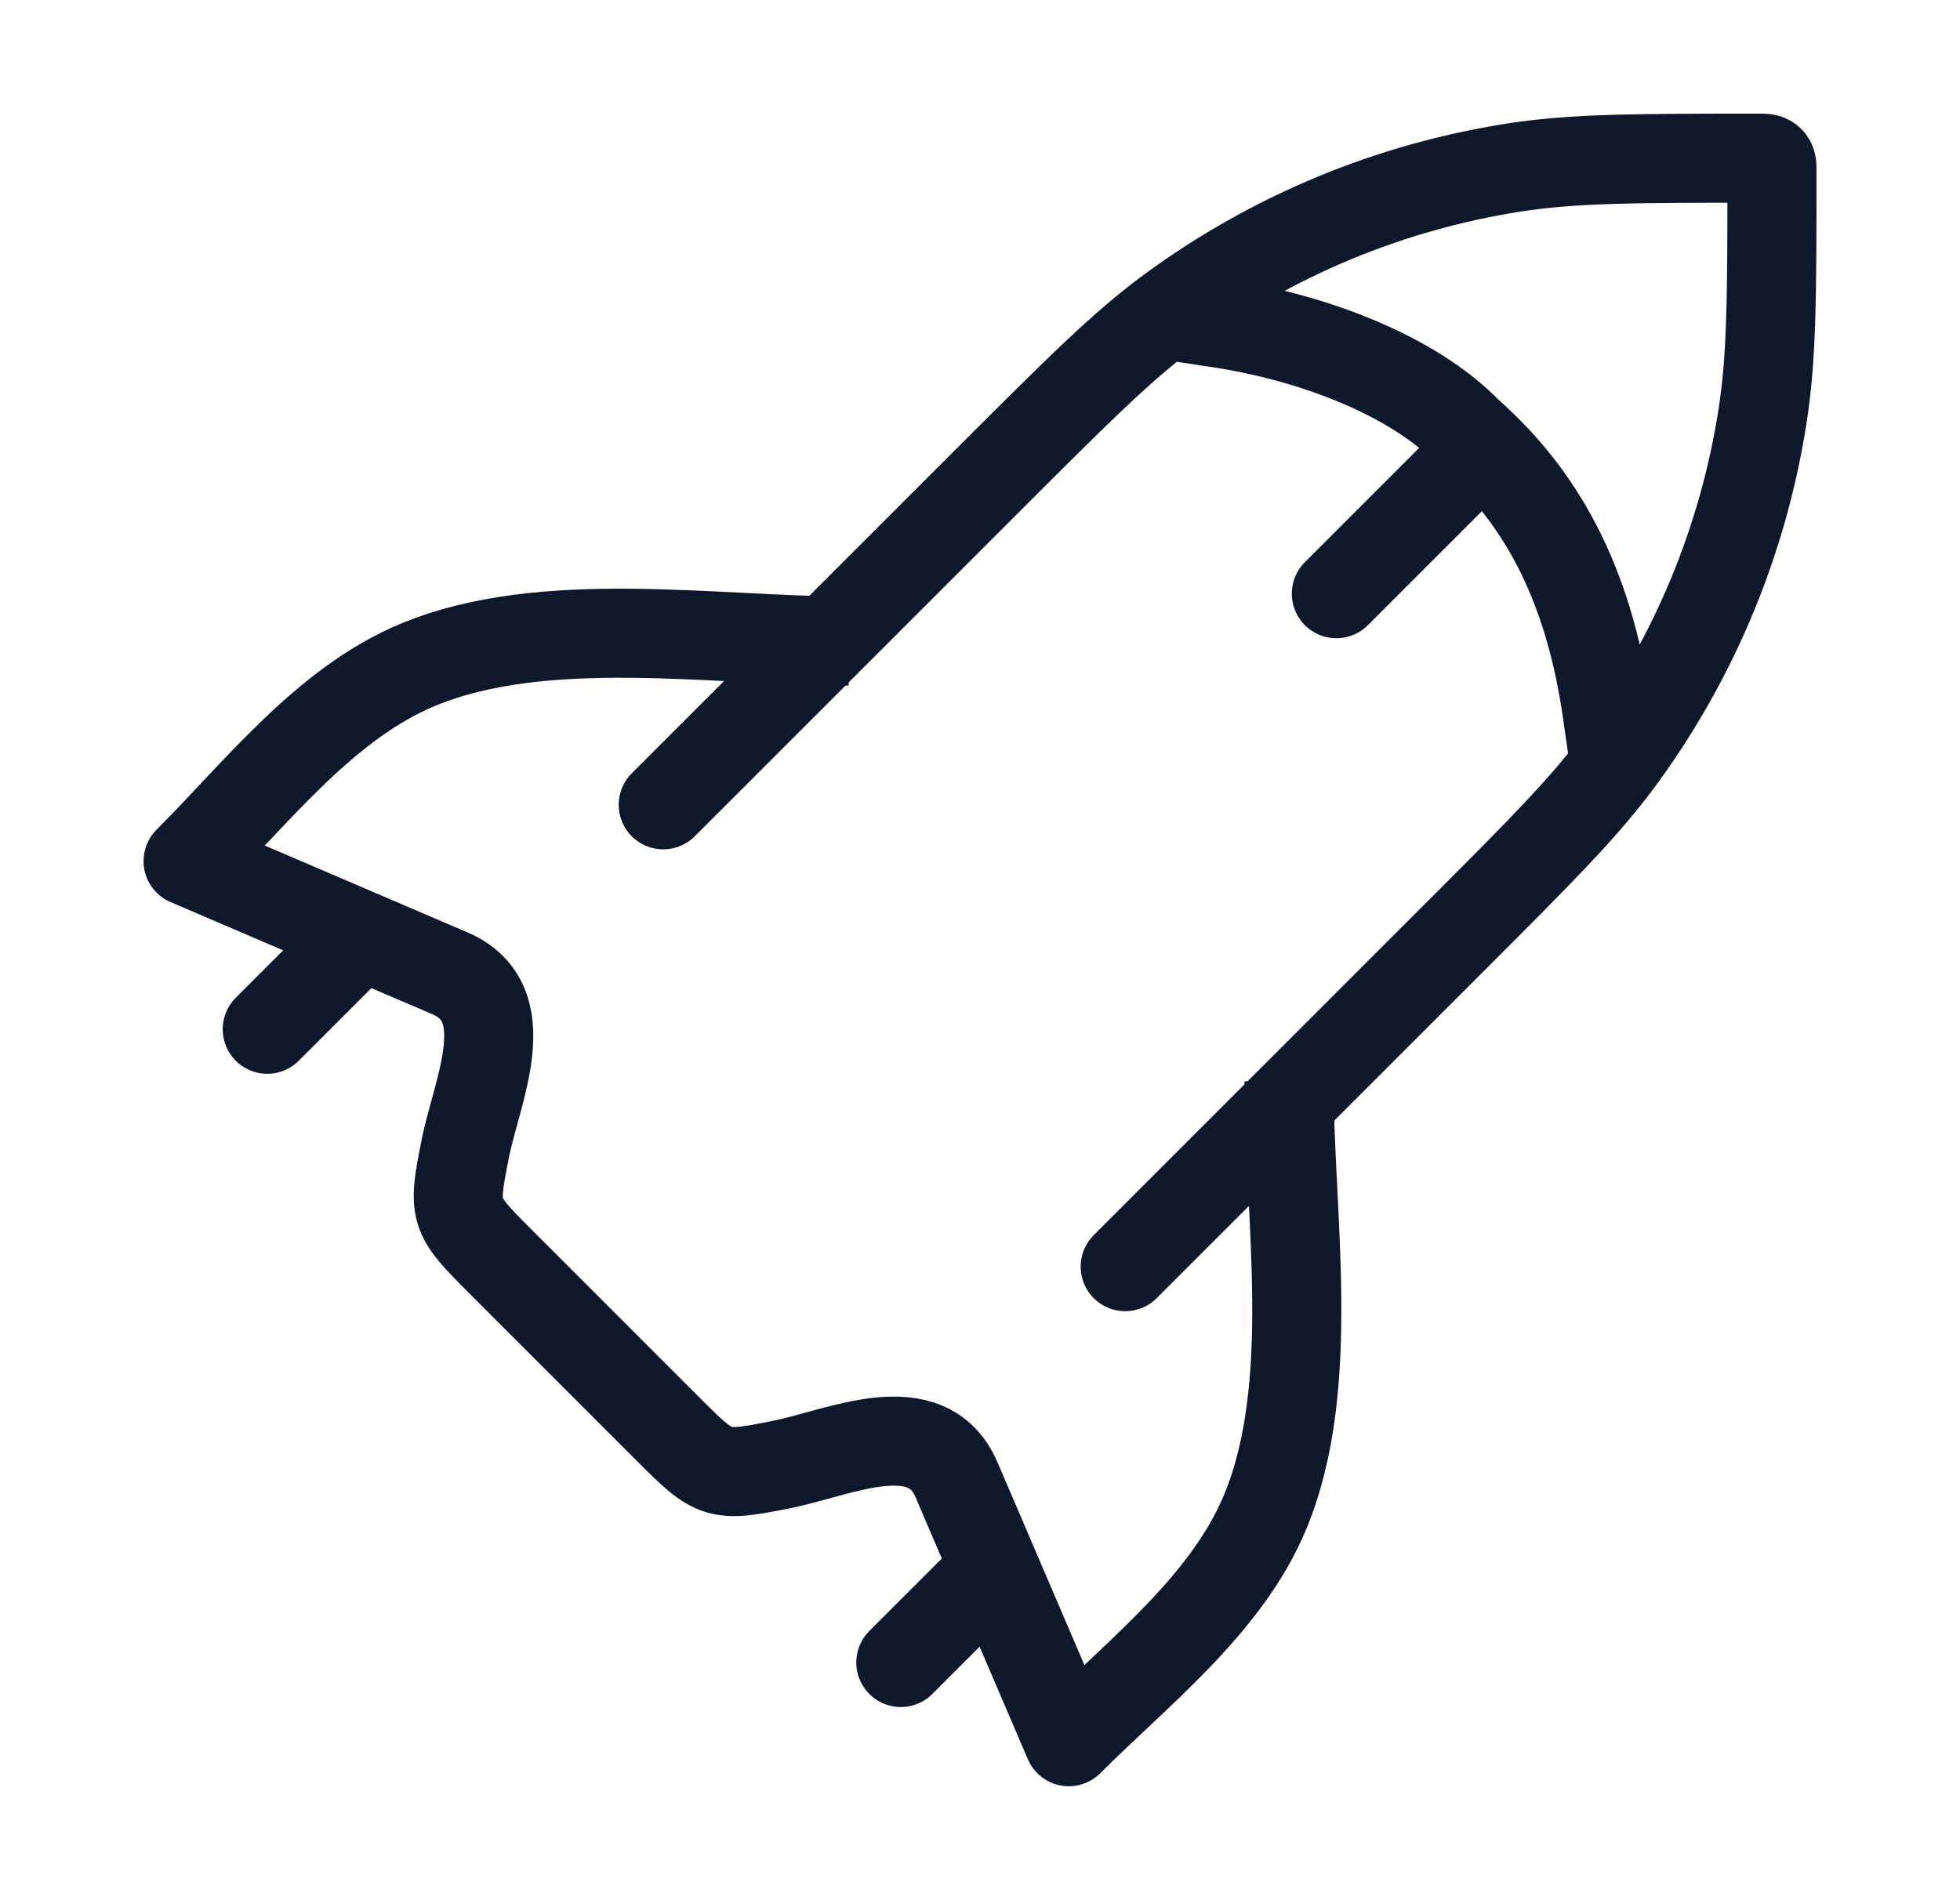
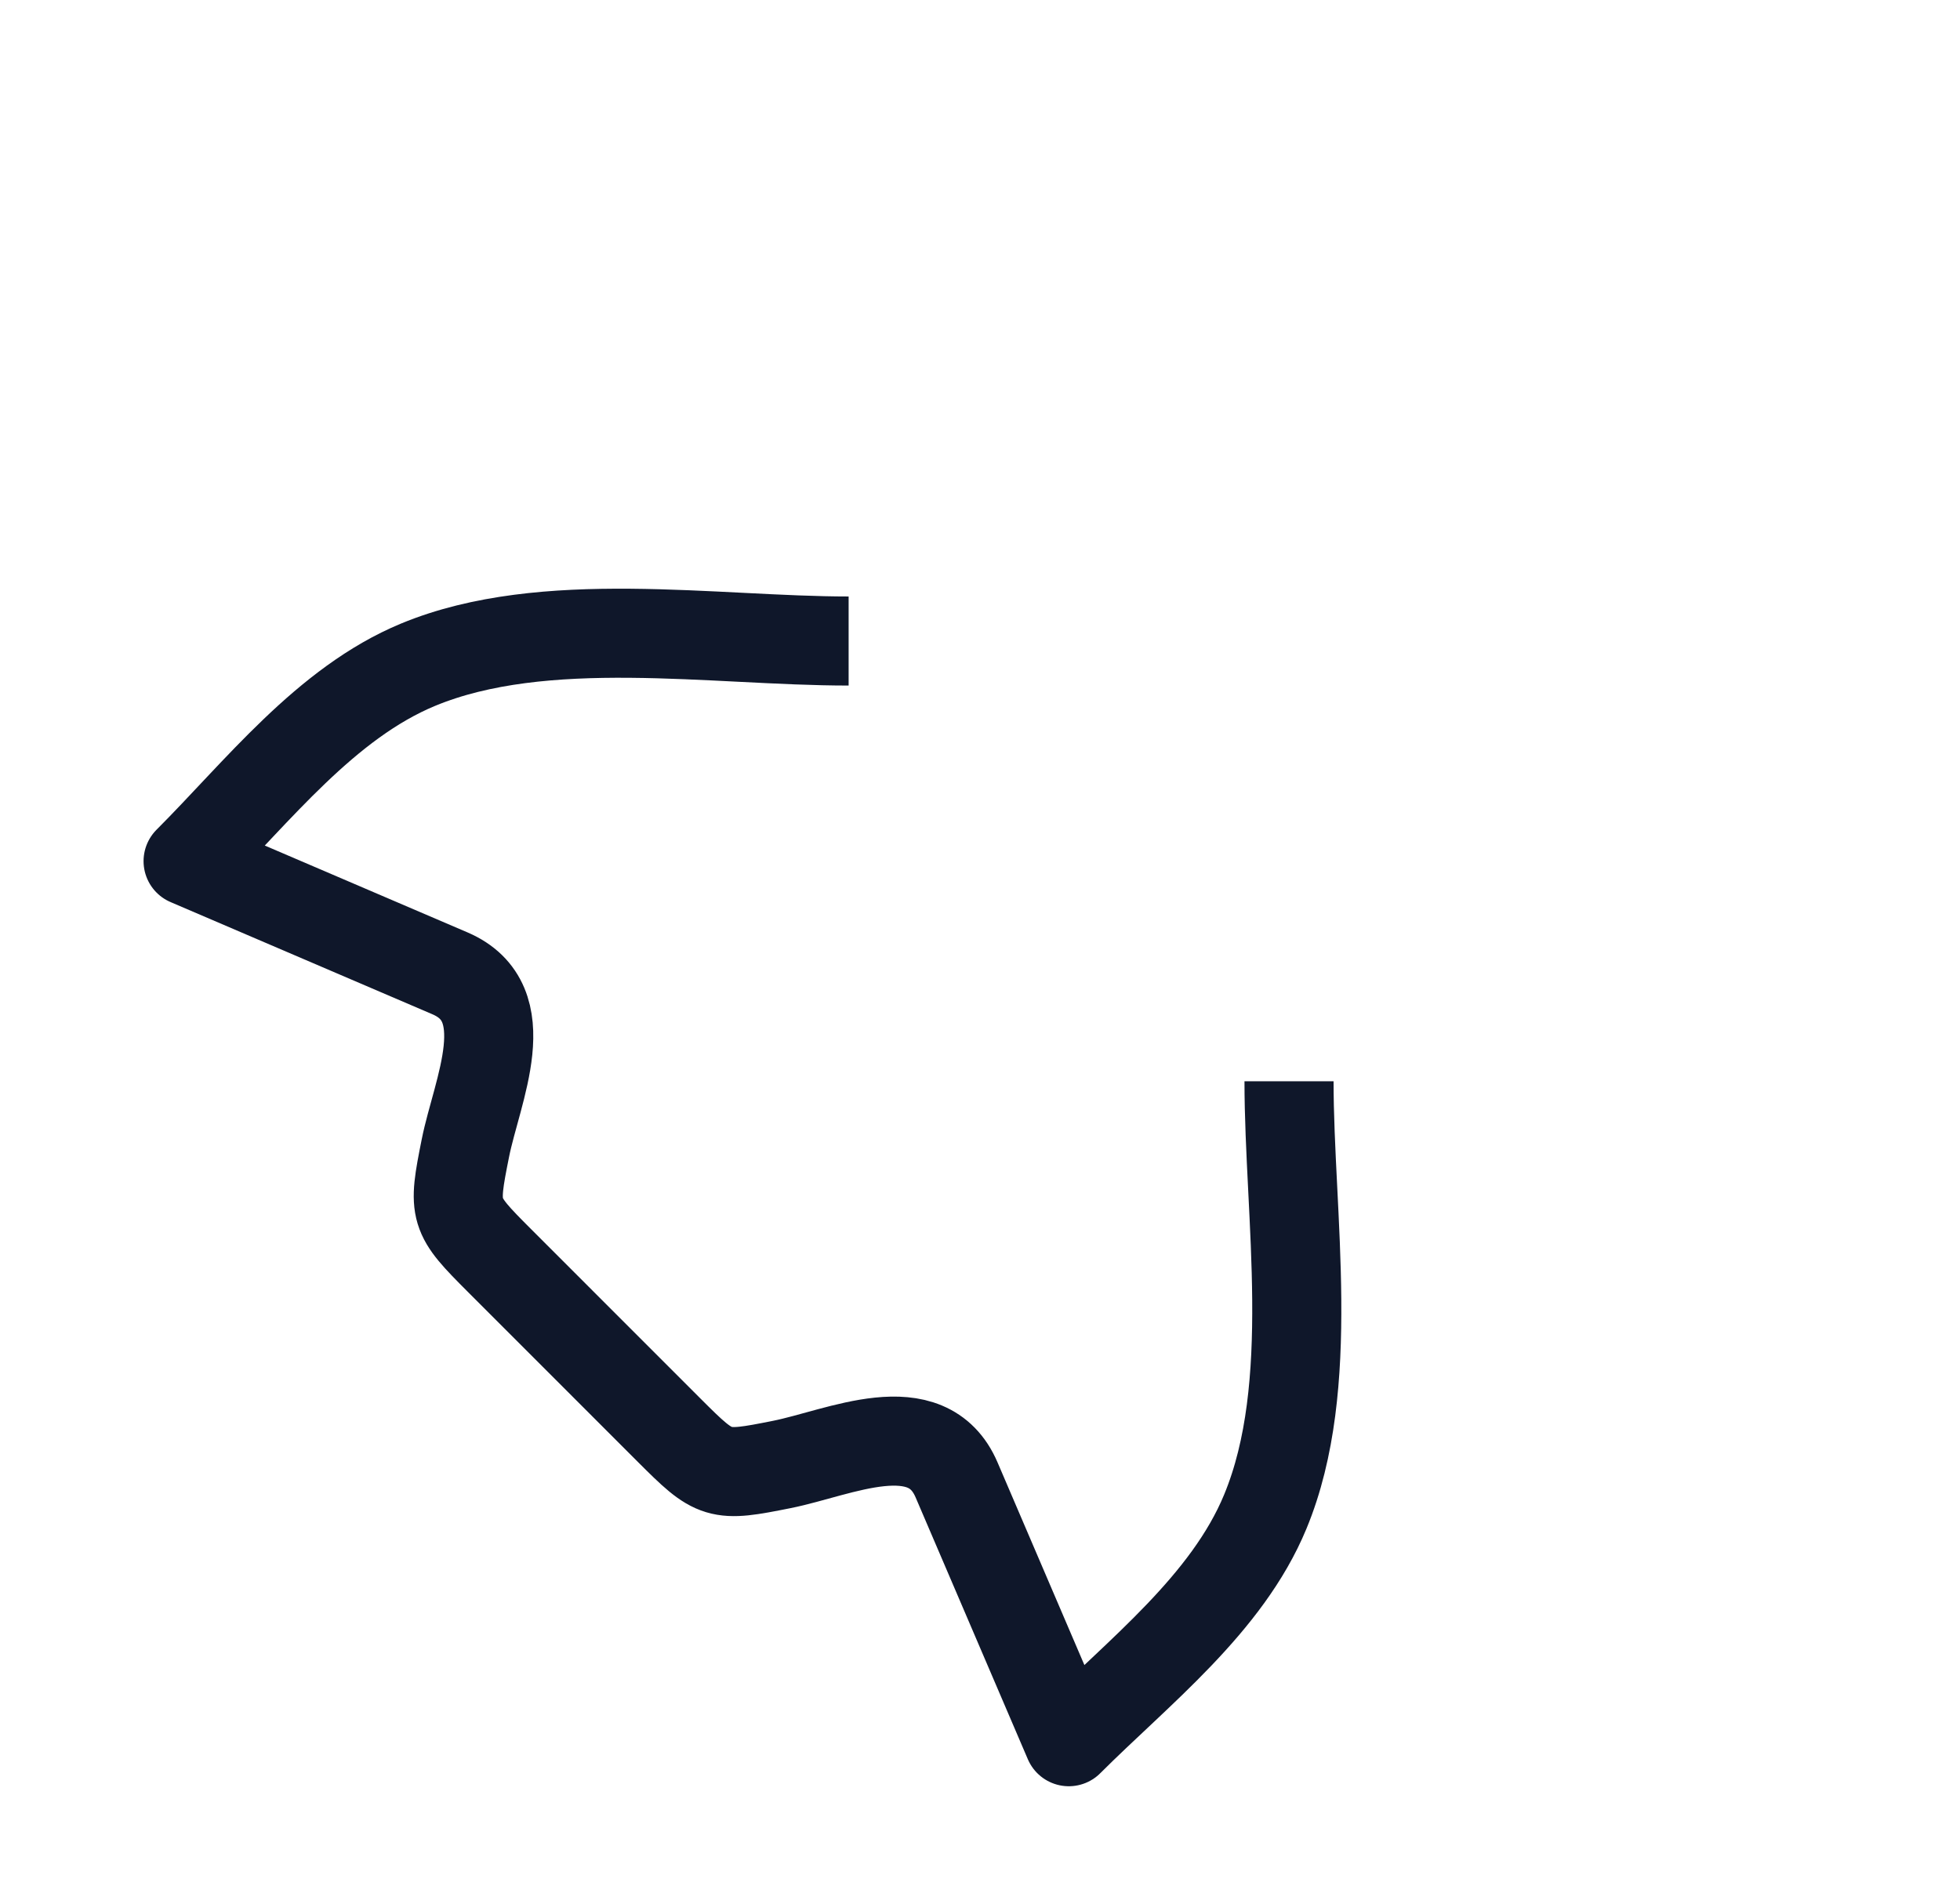
<svg xmlns="http://www.w3.org/2000/svg" width="33" height="32" viewBox="0 0 33 32" fill="none">
-   <path d="M11.167 13.553L16.665 8.055C18.165 6.556 18.914 5.806 19.742 5.202C21.44 3.962 23.409 3.147 25.486 2.822C26.499 2.664 27.559 2.664 29.68 2.664C29.791 2.664 29.834 2.715 29.834 2.817C29.834 4.939 29.834 5.999 29.675 7.011C29.351 9.088 28.535 11.058 27.296 12.756C26.692 13.583 25.942 14.333 24.442 15.833L18.945 21.331" stroke="#0F172A" stroke-width="1.5" stroke-linecap="round" stroke-linejoin="round" />
  <path d="M14.288 10.795C12.018 10.795 9.164 10.314 7.039 11.194C5.483 11.839 4.337 13.332 3.167 14.502L7.575 16.391C8.743 16.892 8.029 18.366 7.836 19.333C7.62 20.411 7.632 20.45 8.409 21.227L11.27 24.089C12.047 24.866 12.087 24.878 13.165 24.662C14.132 24.469 15.606 23.755 16.106 24.923L17.995 29.331C19.165 28.161 20.659 27.015 21.303 25.458C22.183 23.334 21.703 20.48 21.703 18.209" stroke="#0F172A" stroke-width="1.5" stroke-linejoin="round" />
-   <path d="M16.5 26.664L15.167 27.997" stroke="#0F172A" stroke-width="1.5" stroke-linecap="round" stroke-linejoin="round" />
-   <path d="M5.833 16L4.5 17.333" stroke="#0F172A" stroke-width="1.5" stroke-linecap="round" stroke-linejoin="round" />
-   <path d="M20.5 5.438C22.1 5.678 23.78 6.317 24.715 7.277C25.91 8.334 26.74 9.758 27.06 11.998" stroke="#0F172A" stroke-width="1.5" stroke-linecap="square" />
-   <path d="M24.42 8.078L22.5 9.998" stroke="#0F172A" stroke-width="1.5" stroke-linecap="round" />
</svg>